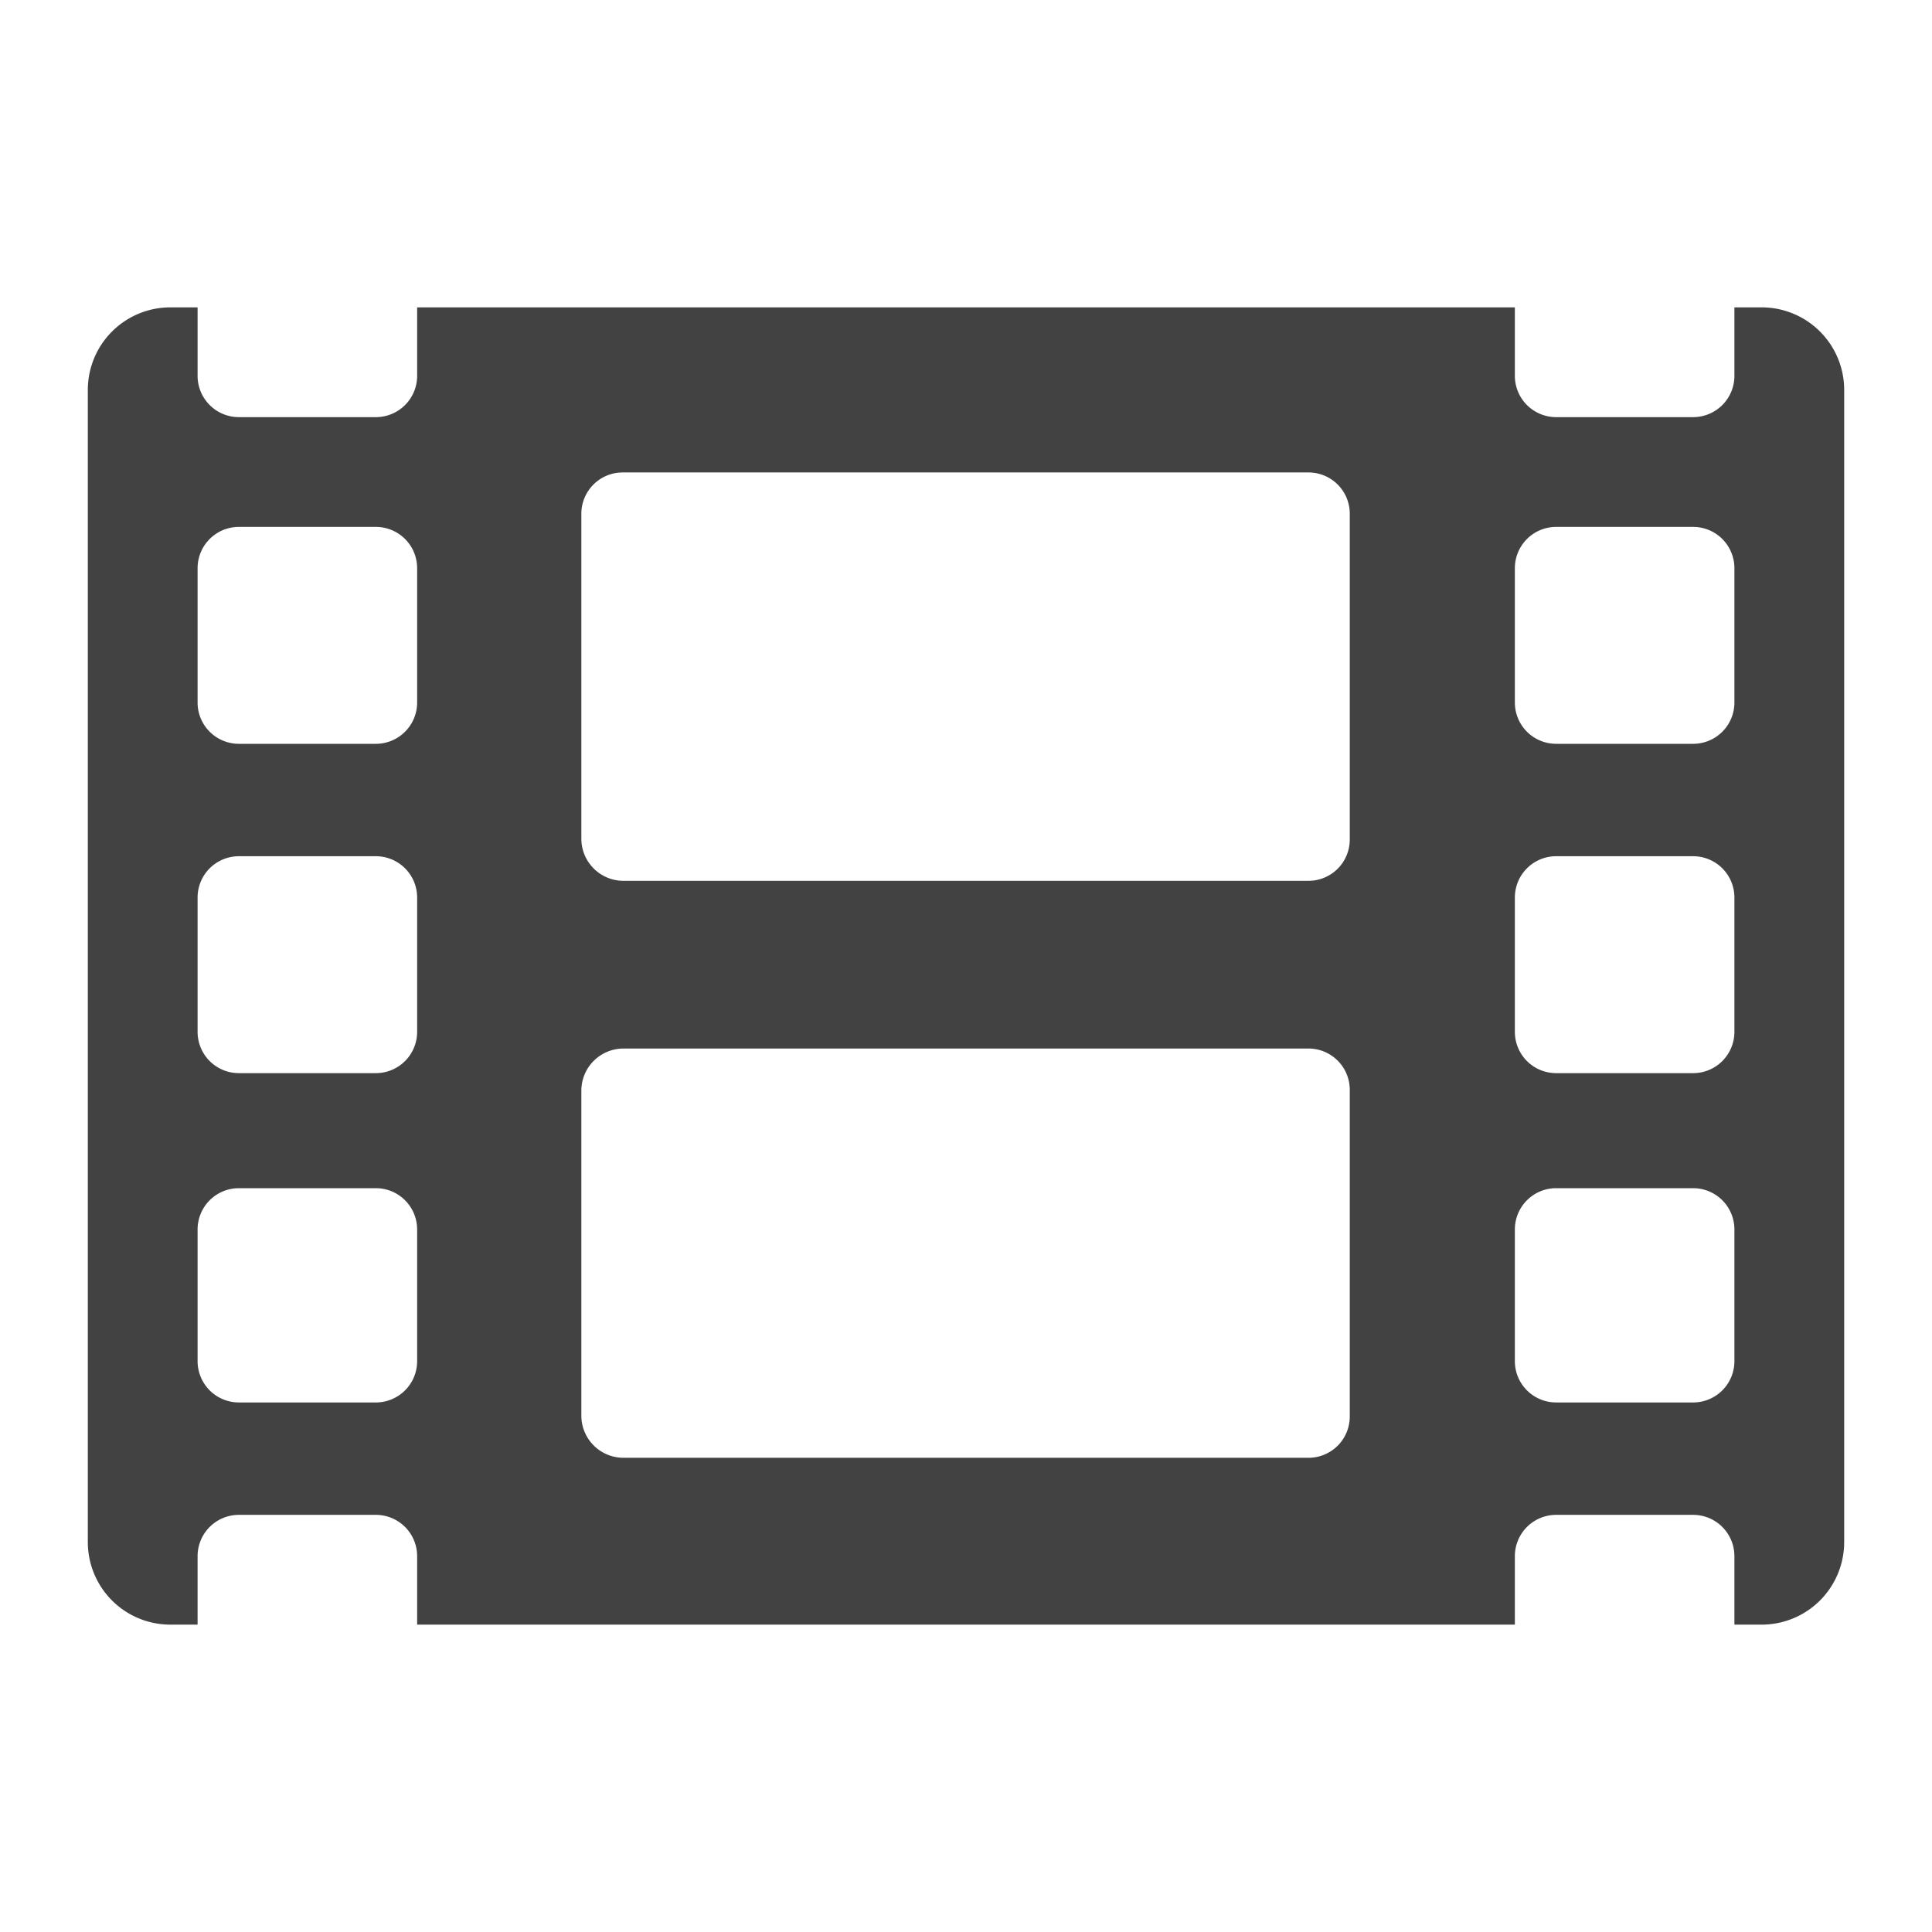
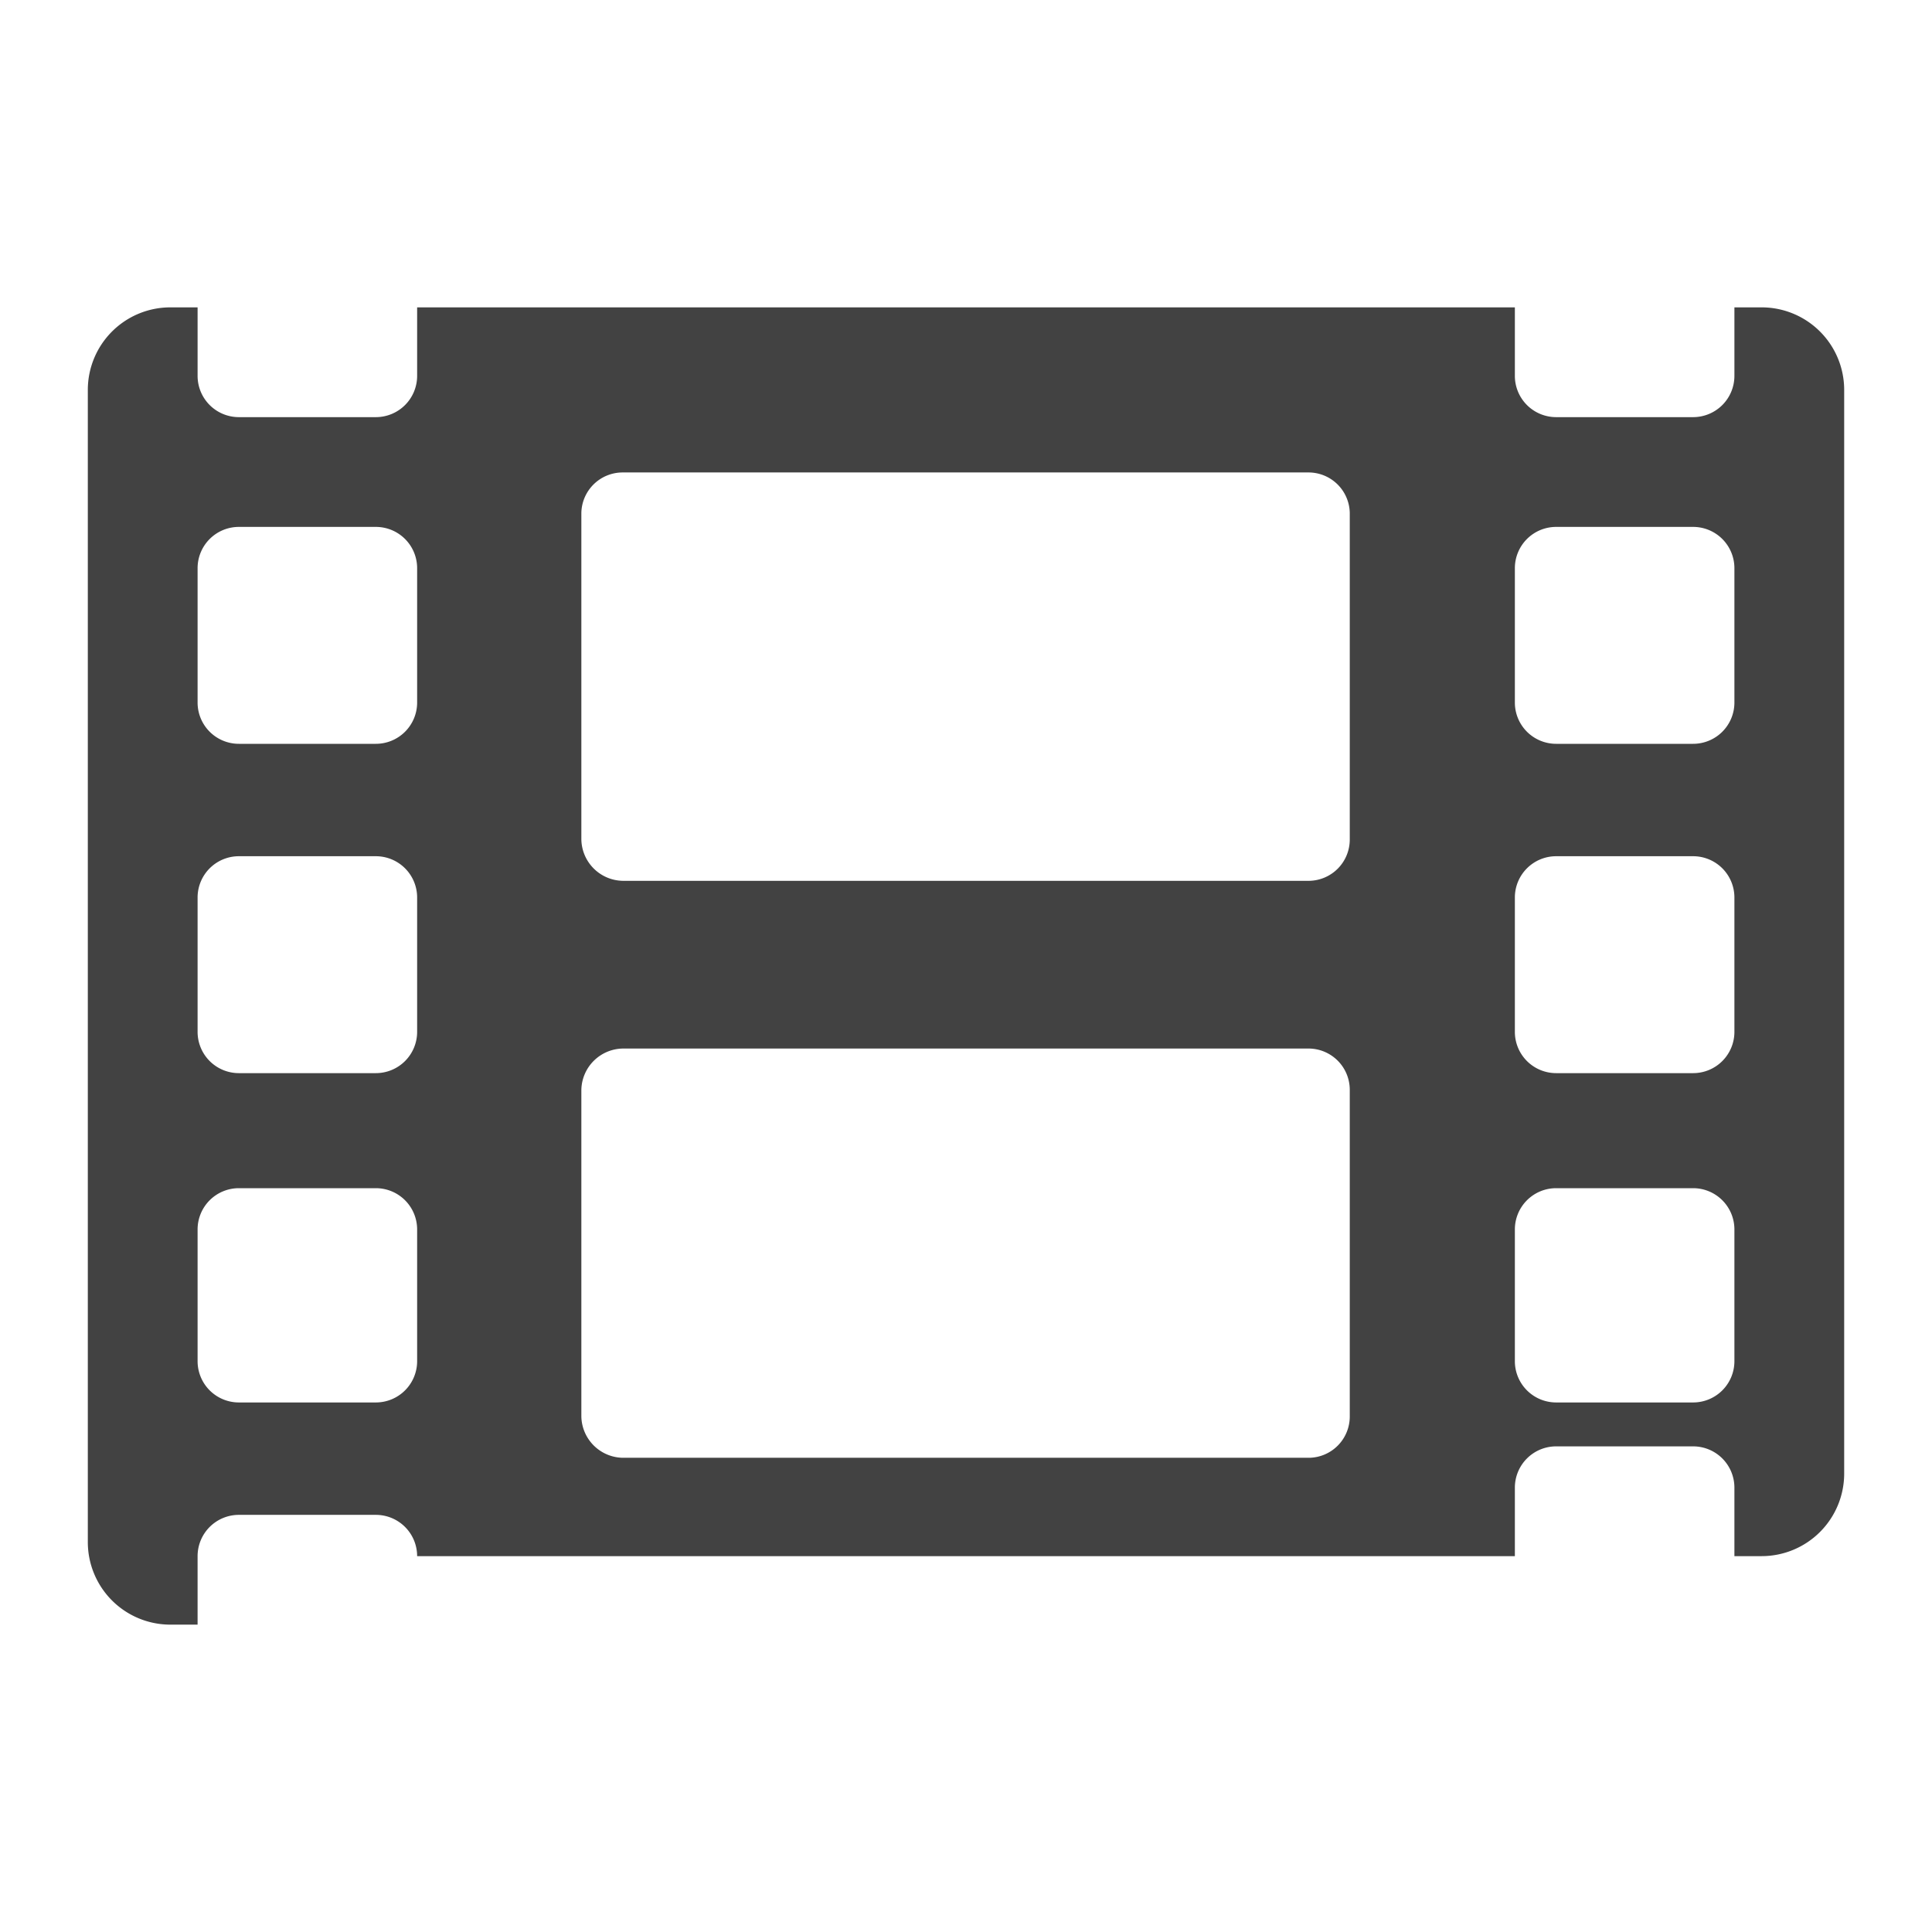
<svg xmlns="http://www.w3.org/2000/svg" width="22" height="22" viewBox="0 0 22 22">
  <title>icon-smovies</title>
-   <path d="M20.06,3.5h-.31v.78a.47.47,0,0,1-.47.47H17.72a.47.47,0,0,1-.47-.47V3.5H4.75v.78a.47.47,0,0,1-.47.47H2.72a.47.47,0,0,1-.47-.47V3.5H1.94A.94.94,0,0,0,1,4.44V17.56a.94.94,0,0,0,.94.94h.31v-.78a.47.47,0,0,1,.47-.47H4.28a.47.47,0,0,1,.47.47v.78h12.5v-.78a.47.47,0,0,1,.47-.47h1.56a.47.47,0,0,1,.47.47v.78h.31a.94.94,0,0,0,.94-.94V4.44A.94.94,0,0,0,20.06,3.5Zm-15.31,12a.47.47,0,0,1-.47.47H2.72a.47.47,0,0,1-.47-.47V14a.47.47,0,0,1,.47-.47H4.28a.47.47,0,0,1,.47.47Zm0-3.75a.47.47,0,0,1-.47.47H2.72a.47.47,0,0,1-.47-.47V10.22a.47.47,0,0,1,.47-.47H4.28a.47.47,0,0,1,.47.47ZM4.75,8a.47.47,0,0,1-.47.47H2.72A.47.47,0,0,1,2.25,8V6.47A.47.47,0,0,1,2.72,6H4.28a.47.47,0,0,1,.47.47Zm10.62,8.13a.47.47,0,0,1-.46.47H7.09a.48.48,0,0,1-.47-.47V12.41a.48.48,0,0,1,.47-.47h7.82a.47.47,0,0,1,.46.47Zm0-6.57a.47.47,0,0,1-.46.47H7.09a.48.48,0,0,1-.47-.47V5.84a.47.47,0,0,1,.47-.46h7.82a.47.47,0,0,1,.46.46Zm4.38,5.94a.47.47,0,0,1-.47.47H17.72a.47.47,0,0,1-.47-.47V14a.47.47,0,0,1,.47-.47h1.56a.47.47,0,0,1,.47.47Zm0-3.75a.47.47,0,0,1-.47.47H17.72a.47.47,0,0,1-.47-.47V10.22a.47.47,0,0,1,.47-.47h1.56a.47.47,0,0,1,.47.47Zm0-3.75a.47.47,0,0,1-.47.47H17.72A.47.47,0,0,1,17.25,8V6.47A.47.47,0,0,1,17.72,6h1.56a.47.47,0,0,1,.47.47Z" style="fill:#424242" />
+   <path d="M20.06,3.5h-.31v.78a.47.47,0,0,1-.47.47H17.72a.47.47,0,0,1-.47-.47V3.5H4.75v.78a.47.47,0,0,1-.47.47H2.72a.47.47,0,0,1-.47-.47V3.5H1.94A.94.94,0,0,0,1,4.44V17.56a.94.94,0,0,0,.94.94h.31v-.78a.47.47,0,0,1,.47-.47H4.28a.47.47,0,0,1,.47.47h12.5v-.78a.47.47,0,0,1,.47-.47h1.56a.47.47,0,0,1,.47.47v.78h.31a.94.94,0,0,0,.94-.94V4.44A.94.94,0,0,0,20.06,3.5Zm-15.31,12a.47.47,0,0,1-.47.47H2.72a.47.47,0,0,1-.47-.47V14a.47.47,0,0,1,.47-.47H4.28a.47.47,0,0,1,.47.47Zm0-3.75a.47.47,0,0,1-.47.47H2.72a.47.47,0,0,1-.47-.47V10.22a.47.47,0,0,1,.47-.47H4.28a.47.47,0,0,1,.47.47ZM4.75,8a.47.47,0,0,1-.47.47H2.72A.47.47,0,0,1,2.25,8V6.47A.47.47,0,0,1,2.72,6H4.28a.47.47,0,0,1,.47.47Zm10.62,8.13a.47.47,0,0,1-.46.47H7.09a.48.48,0,0,1-.47-.47V12.41a.48.48,0,0,1,.47-.47h7.82a.47.47,0,0,1,.46.47Zm0-6.57a.47.47,0,0,1-.46.47H7.09a.48.48,0,0,1-.47-.47V5.84a.47.47,0,0,1,.47-.46h7.82a.47.47,0,0,1,.46.46Zm4.38,5.94a.47.47,0,0,1-.47.47H17.72a.47.47,0,0,1-.47-.47V14a.47.47,0,0,1,.47-.47h1.56a.47.47,0,0,1,.47.47Zm0-3.75a.47.47,0,0,1-.47.47H17.72a.47.47,0,0,1-.47-.47V10.22a.47.47,0,0,1,.47-.47h1.56a.47.47,0,0,1,.47.47Zm0-3.75a.47.47,0,0,1-.47.47H17.72A.47.47,0,0,1,17.25,8V6.47A.47.47,0,0,1,17.72,6h1.56a.47.47,0,0,1,.47.47Z" style="fill:#424242" />
</svg>